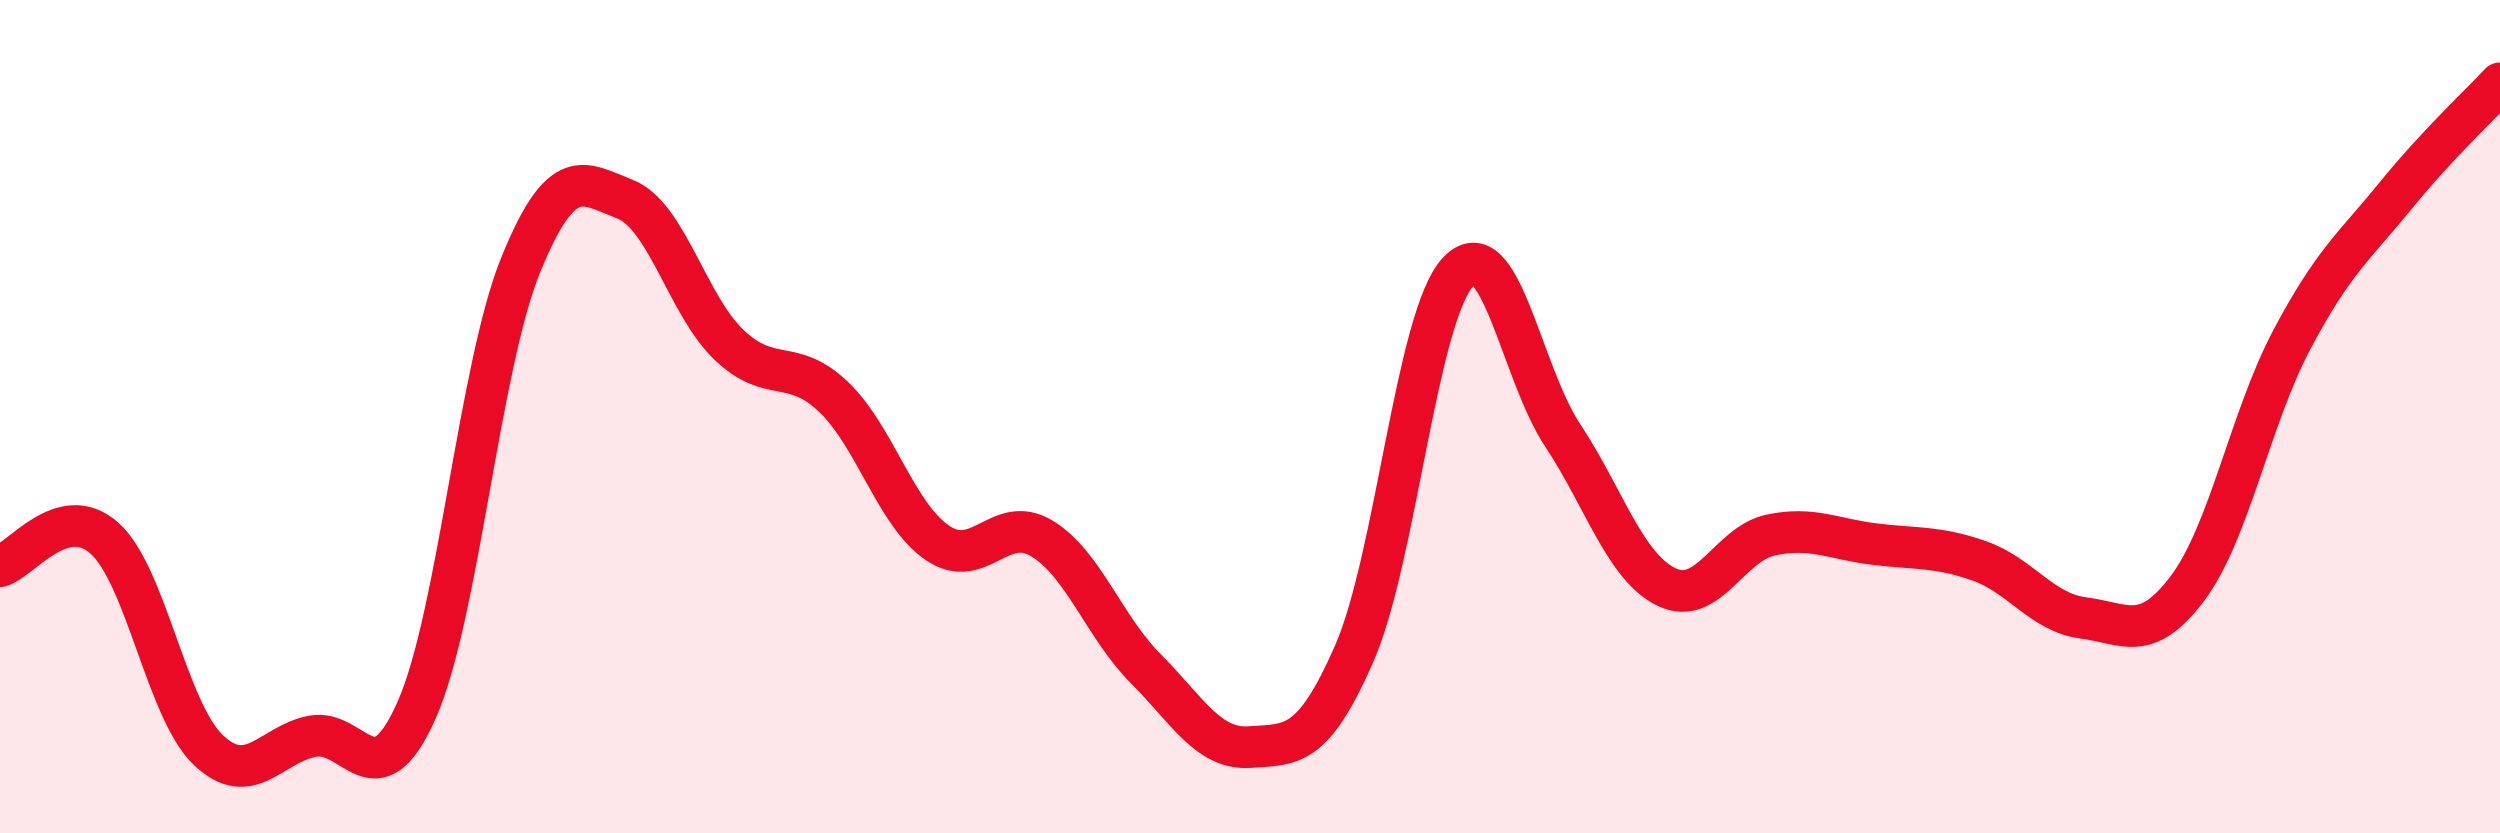
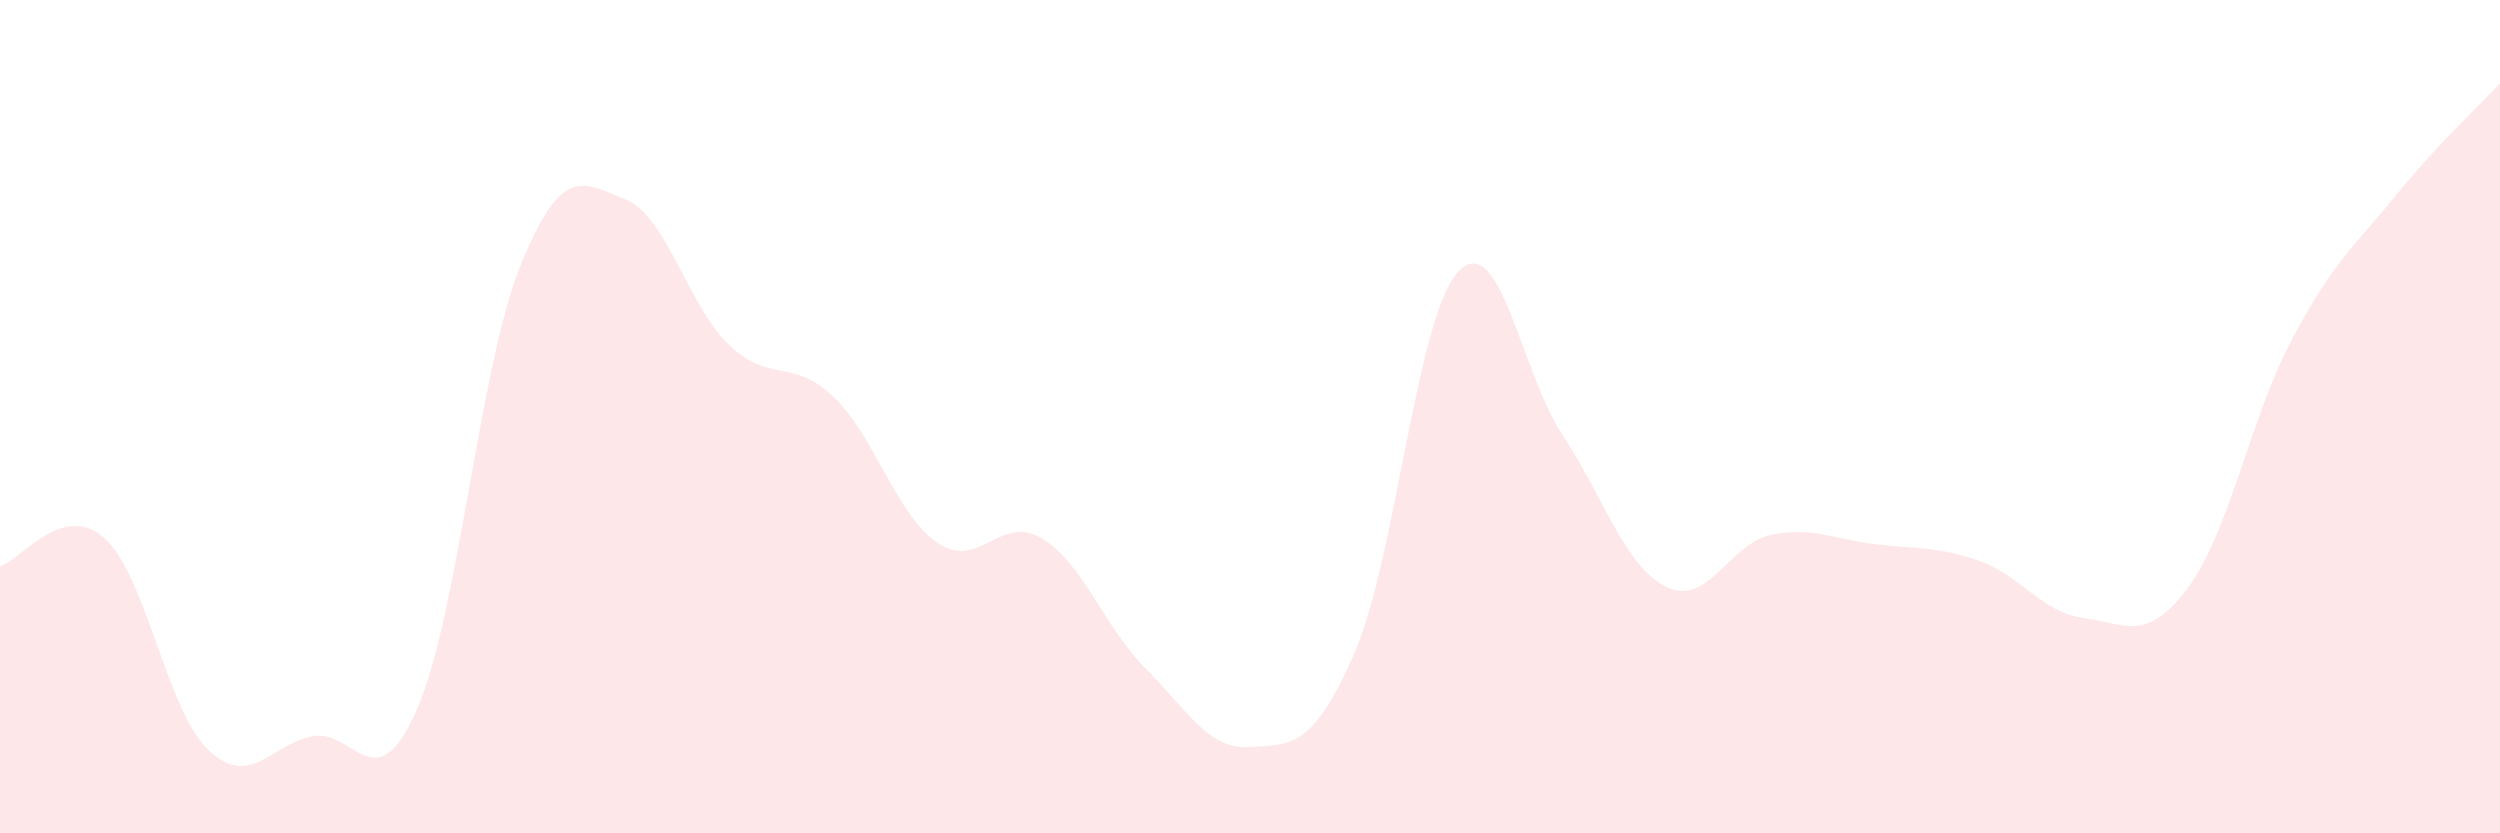
<svg xmlns="http://www.w3.org/2000/svg" width="60" height="20" viewBox="0 0 60 20">
  <path d="M 0,13.59 C 0.5,13.45 1.5,12.03 2.5,12.91 C 3.5,13.79 4,17.05 5,18 C 6,18.95 6.5,17.86 7.5,17.67 C 8.5,17.48 9,19.3 10,17.04 C 11,14.78 11.5,8.8 12.5,6.35 C 13.5,3.9 14,4.39 15,4.78 C 16,5.17 16.5,7.33 17.5,8.28 C 18.5,9.23 19,8.57 20,9.52 C 21,10.47 21.5,12.35 22.5,13.03 C 23.5,13.71 24,12.32 25,12.92 C 26,13.52 26.5,15.05 27.5,16.05 C 28.5,17.05 29,18 30,17.93 C 31,17.86 31.5,17.97 32.5,15.69 C 33.5,13.41 34,7.57 35,6.52 C 36,5.47 36.5,8.93 37.5,10.44 C 38.5,11.95 39,13.61 40,14.09 C 41,14.57 41.5,13.05 42.5,12.84 C 43.5,12.63 44,12.94 45,13.06 C 46,13.18 46.5,13.11 47.5,13.46 C 48.5,13.81 49,14.7 50,14.83 C 51,14.96 51.5,15.45 52.5,14.12 C 53.5,12.79 54,10.05 55,8.16 C 56,6.27 56.5,5.92 57.5,4.69 C 58.5,3.46 59.5,2.54 60,2L60 20L0 20Z" fill="#EB0A25" opacity="0.1" stroke-linecap="round" stroke-linejoin="round" />
-   <path d="M 0,13.59 C 0.5,13.45 1.5,12.03 2.5,12.91 C 3.5,13.79 4,17.05 5,18 C 6,18.95 6.5,17.86 7.5,17.67 C 8.5,17.48 9,19.3 10,17.04 C 11,14.78 11.5,8.8 12.5,6.35 C 13.5,3.9 14,4.39 15,4.78 C 16,5.17 16.5,7.33 17.5,8.28 C 18.5,9.23 19,8.57 20,9.52 C 21,10.47 21.5,12.35 22.5,13.03 C 23.5,13.71 24,12.32 25,12.92 C 26,13.52 26.5,15.05 27.5,16.05 C 28.5,17.05 29,18 30,17.93 C 31,17.86 31.5,17.97 32.5,15.69 C 33.5,13.41 34,7.57 35,6.52 C 36,5.47 36.5,8.93 37.5,10.44 C 38.5,11.95 39,13.61 40,14.09 C 41,14.57 41.5,13.05 42.5,12.84 C 43.5,12.63 44,12.94 45,13.06 C 46,13.18 46.5,13.11 47.5,13.46 C 48.5,13.81 49,14.7 50,14.83 C 51,14.96 51.5,15.45 52.5,14.12 C 53.5,12.79 54,10.05 55,8.16 C 56,6.27 56.5,5.92 57.5,4.69 C 58.5,3.46 59.5,2.54 60,2" stroke="#EB0A25" stroke-width="1" fill="none" stroke-linecap="round" stroke-linejoin="round" />
</svg>